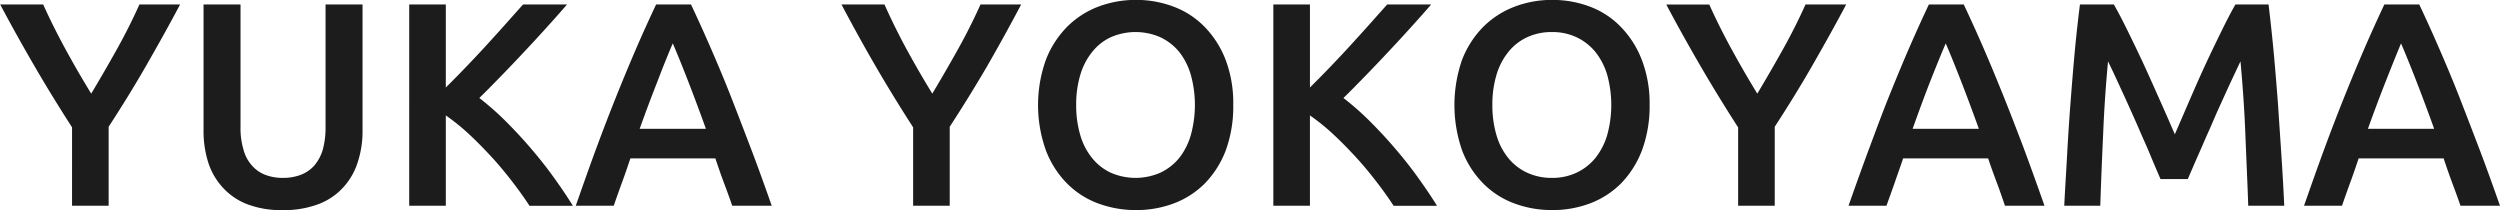
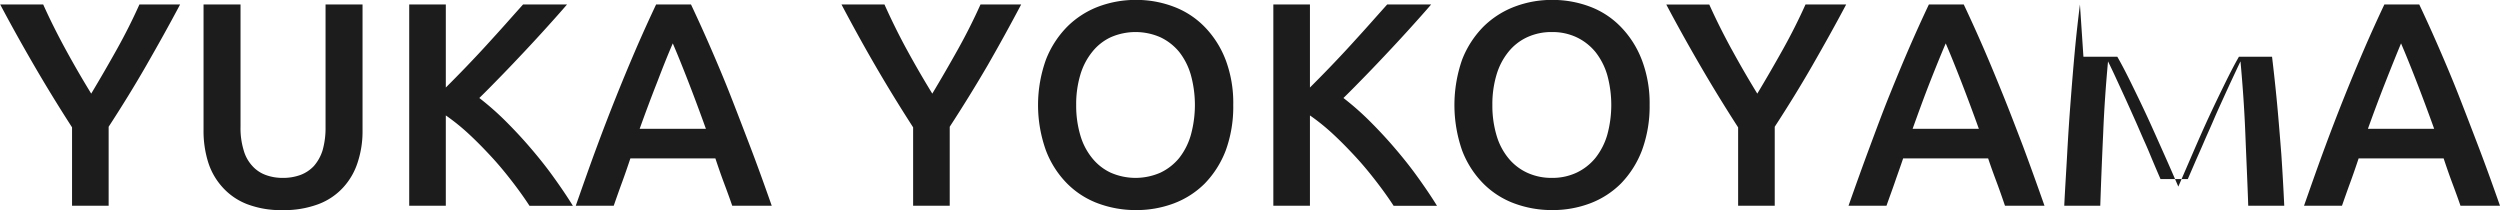
<svg xmlns="http://www.w3.org/2000/svg" width="129.09" height="10.844">
-   <path data-name="03/mv-name-en.svg" d="M7118.42 870.93c-.42-.77-.81-1.545-1.16-2.325h-2.22c.56 1.06 1.15 2.115 1.76 3.165s1.26 2.11 1.95 3.18V879h1.89v-4.08c.69-1.06 1.34-2.113 1.94-3.158s1.19-2.1 1.75-3.157h-2.1q-.525 1.17-1.17 2.325t-1.32 2.28q-.69-1.125-1.32-2.28Zm13.05 7.987a3.3 3.3 0 0 0 1.28-.862 3.461 3.461 0 0 0 .75-1.3 5.1 5.1 0 0 0 .25-1.65v-6.5h-1.91v6.315a4.253 4.253 0 0 1-.15 1.207 2.238 2.238 0 0 1-.45.818 1.83 1.83 0 0 1-.7.465 2.575 2.575 0 0 1-.9.15 2.479 2.479 0 0 1-.89-.15 1.723 1.723 0 0 1-.69-.465 1.982 1.982 0 0 1-.45-.818 3.9 3.9 0 0 1-.16-1.207v-6.315h-1.91v6.5a5.391 5.391 0 0 0 .24 1.65 3.461 3.461 0 0 0 .75 1.3 3.3 3.3 0 0 0 1.26.862 4.9 4.9 0 0 0 1.83.308 5.048 5.048 0 0 0 1.85-.308Zm13.14.083c-.32-.52-.68-1.043-1.06-1.568s-.79-1.029-1.21-1.515-.85-.939-1.28-1.365a14.577 14.577 0 0 0-1.28-1.117c.38-.37.76-.76 1.16-1.17s.79-.823 1.18-1.238.77-.827 1.14-1.237.72-.8 1.05-1.185h-2.27q-.39.435-.87.975c-.32.36-.66.733-1.01 1.117s-.71.765-1.07 1.14-.71.728-1.04 1.058v-4.29h-1.89V879h1.89v-4.665a10.891 10.891 0 0 1 1.19.96c.4.37.78.76 1.16 1.17s.73.835 1.07 1.275.64.86.9 1.26h2.24Zm10.27 0c-.39-1.11-.76-2.135-1.12-3.075s-.7-1.83-1.03-2.67-.67-1.64-1-2.4-.67-1.51-1.02-2.25h-1.8q-.525 1.11-1.02 2.25a104.57 104.57 0 0 0-2.03 5.07c-.35.94-.71 1.965-1.1 3.075h1.96c.14-.4.28-.8.43-1.208s.29-.817.43-1.237h4.39c.14.42.28.83.43 1.23s.3.805.44 1.215h2.04Zm-4.33-6.465q.45 1.155.93 2.49h-3.42q.48-1.335.93-2.475.435-1.14.78-1.935.33.765.78 1.92Zm11.3-1.605c-.42-.77-.8-1.545-1.15-2.325h-2.22c.56 1.06 1.14 2.115 1.75 3.165s1.26 2.11 1.95 3.18V879h1.89v-4.08q1.035-1.59 1.95-3.158.9-1.566 1.74-3.157h-2.1q-.525 1.17-1.17 2.325t-1.32 2.28q-.69-1.125-1.32-2.28Zm8.96 1.32a3.411 3.411 0 0 1 .61-1.185 2.651 2.651 0 0 1 .96-.765 3.193 3.193 0 0 1 2.57 0 2.819 2.819 0 0 1 .97.757 3.48 3.48 0 0 1 .6 1.185 5.844 5.844 0 0 1 0 3.105 3.471 3.471 0 0 1-.6 1.185 2.81 2.81 0 0 1-.97.758 3.193 3.193 0 0 1-2.57 0 2.686 2.686 0 0 1-.96-.758 3.317 3.317 0 0 1-.61-1.185 5.37 5.37 0 0 1-.21-1.552 5.3 5.3 0 0 1 .21-1.545Zm7.5-.8a4.982 4.982 0 0 0-1.09-1.7 4.375 4.375 0 0 0-1.6-1.035 5.411 5.411 0 0 0-1.93-.345 5.466 5.466 0 0 0-1.94.345 4.587 4.587 0 0 0-1.61 1.035 5 5 0 0 0-1.1 1.7 6.948 6.948 0 0 0 0 4.7 4.888 4.888 0 0 0 1.09 1.7 4.41 4.41 0 0 0 1.6 1.028 5.576 5.576 0 0 0 1.96.345 5.481 5.481 0 0 0 1.95-.345 4.5 4.5 0 0 0 1.6-1.028 5.015 5.015 0 0 0 1.08-1.7 6.569 6.569 0 0 0 .39-2.355 6.3 6.3 0 0 0-.4-2.348Zm10.92 7.55c-.32-.52-.68-1.043-1.06-1.568s-.79-1.029-1.21-1.515-.85-.939-1.28-1.365a14.577 14.577 0 0 0-1.28-1.117c.38-.37.76-.76 1.16-1.17s.79-.823 1.18-1.238.77-.827 1.14-1.237.72-.8 1.05-1.185h-2.27q-.39.435-.87.975c-.32.36-.66.733-1.01 1.117s-.71.765-1.07 1.14-.71.728-1.04 1.058v-4.29h-1.89V879h1.89v-4.665a10.891 10.891 0 0 1 1.19.96c.4.37.78.76 1.16 1.17s.73.835 1.07 1.275.64.86.9 1.26h2.24Zm3.07-6.75a3.411 3.411 0 0 1 .61-1.185 2.684 2.684 0 0 1 .97-.765 2.977 2.977 0 0 1 1.29-.27 2.919 2.919 0 0 1 1.27.27 2.819 2.819 0 0 1 .97.757 3.494 3.494 0 0 1 .61 1.185 5.844 5.844 0 0 1 0 3.105 3.485 3.485 0 0 1-.61 1.185 2.81 2.81 0 0 1-.97.758 2.919 2.919 0 0 1-1.27.27 2.977 2.977 0 0 1-1.29-.27 2.72 2.72 0 0 1-.97-.758 3.317 3.317 0 0 1-.61-1.185 5.37 5.37 0 0 1-.21-1.552 5.3 5.3 0 0 1 .21-1.545Zm7.5-.8a4.982 4.982 0 0 0-1.09-1.7 4.337 4.337 0 0 0-1.59-1.035 5.466 5.466 0 0 0-1.94-.345 5.411 5.411 0 0 0-1.93.345 4.627 4.627 0 0 0-1.62 1.035 5 5 0 0 0-1.1 1.7 7.112 7.112 0 0 0 0 4.7 4.888 4.888 0 0 0 1.09 1.7 4.41 4.41 0 0 0 1.6 1.028 5.576 5.576 0 0 0 1.96.345 5.481 5.481 0 0 0 1.95-.345 4.5 4.5 0 0 0 1.6-1.028 5.015 5.015 0 0 0 1.08-1.7 6.563 6.563 0 0 0 .4-2.355 6.291 6.291 0 0 0-.41-2.348Zm4.65-.517c-.42-.77-.81-1.545-1.16-2.325h-2.22c.56 1.06 1.15 2.115 1.76 3.165s1.26 2.11 1.95 3.18V879h1.89v-4.08c.69-1.06 1.34-2.113 1.94-3.158s1.19-2.1 1.75-3.157h-2.1q-.525 1.17-1.17 2.325t-1.32 2.28q-.69-1.125-1.32-2.28ZM7220.6 879q-.585-1.665-1.11-3.075c-.36-.94-.7-1.83-1.04-2.67s-.67-1.64-1-2.4-.67-1.51-1.02-2.25h-1.8q-.525 1.11-1.02 2.25c-.33.76-.66 1.56-1 2.4s-.67 1.73-1.02 2.67-.72 1.965-1.11 3.075h1.96c.14-.4.29-.8.43-1.208s.29-.817.43-1.237h4.39c.14.42.29.83.44 1.23s.29.805.43 1.215h2.04Zm-4.32-6.465q.45 1.155.93 2.49h-3.42c.32-.89.62-1.715.92-2.475s.56-1.4.79-1.935q.33.765.78 1.92Zm6.15-3.93c-.09.72-.18 1.5-.26 2.355s-.15 1.727-.22 2.632-.13 1.818-.18 2.738-.11 1.81-.15 2.67h1.86q.06-1.815.15-3.735c.05-1.28.14-2.52.25-3.72q.165.33.39.817l.48 1.043c.17.37.34.755.52 1.155s.34.787.51 1.162.31.728.45 1.058.26.61.36.84h1.41l.36-.833c.14-.324.3-.675.46-1.05s.34-.762.51-1.162.35-.788.52-1.163.33-.722.48-1.042.28-.6.39-.825c.11 1.2.2 2.44.25 3.72s.11 2.525.15 3.735h1.86q-.06-1.29-.15-2.648t-.18-2.7c-.07-.894-.14-1.77-.22-2.625s-.17-1.662-.26-2.422h-1.71c-.22.38-.46.845-.73 1.395s-.55 1.127-.83 1.732-.55 1.221-.82 1.845l-.75 1.733c-.23-.53-.48-1.108-.76-1.733s-.55-1.239-.83-1.845-.56-1.182-.83-1.732-.51-1.015-.73-1.395h-1.75ZM7244.12 879c-.39-1.11-.76-2.135-1.12-3.075s-.7-1.83-1.03-2.67-.67-1.64-1-2.4-.67-1.51-1.02-2.25h-1.8q-.525 1.11-1.02 2.25a104.57 104.57 0 0 0-2.03 5.07c-.35.94-.71 1.965-1.1 3.075h1.96c.14-.4.28-.8.43-1.208s.29-.817.43-1.237h4.39c.14.42.28.83.43 1.23s.3.805.44 1.215h2.04Zm-4.33-6.465q.45 1.155.93 2.49h-3.42q.48-1.335.93-2.475t.78-1.935q.33.765.78 1.92Z" transform="translate(-7115.03 -868.375)" style="fill:#1c1c1c;fill-rule:evenodd" />
+   <path data-name="03/mv-name-en.svg" d="M7118.42 870.93c-.42-.77-.81-1.545-1.16-2.325h-2.22c.56 1.06 1.15 2.115 1.76 3.165s1.26 2.11 1.95 3.18V879h1.89v-4.08c.69-1.06 1.34-2.113 1.94-3.158s1.19-2.1 1.75-3.157h-2.1q-.525 1.17-1.17 2.325t-1.32 2.28q-.69-1.125-1.32-2.28Zm13.05 7.987a3.3 3.3 0 0 0 1.28-.862 3.461 3.461 0 0 0 .75-1.3 5.1 5.1 0 0 0 .25-1.65v-6.5h-1.91v6.315a4.253 4.253 0 0 1-.15 1.207 2.238 2.238 0 0 1-.45.818 1.83 1.83 0 0 1-.7.465 2.575 2.575 0 0 1-.9.15 2.479 2.479 0 0 1-.89-.15 1.723 1.723 0 0 1-.69-.465 1.982 1.982 0 0 1-.45-.818 3.9 3.9 0 0 1-.16-1.207v-6.315h-1.91v6.5a5.391 5.391 0 0 0 .24 1.65 3.461 3.461 0 0 0 .75 1.3 3.3 3.3 0 0 0 1.26.862 4.9 4.9 0 0 0 1.83.308 5.048 5.048 0 0 0 1.85-.308Zm13.14.083c-.32-.52-.68-1.043-1.06-1.568s-.79-1.029-1.21-1.515-.85-.939-1.28-1.365a14.577 14.577 0 0 0-1.28-1.117c.38-.37.76-.76 1.16-1.17s.79-.823 1.18-1.238.77-.827 1.14-1.237.72-.8 1.05-1.185h-2.27q-.39.435-.87.975c-.32.36-.66.733-1.01 1.117s-.71.765-1.07 1.14-.71.728-1.04 1.058v-4.29h-1.89V879h1.89v-4.665a10.891 10.891 0 0 1 1.19.96c.4.37.78.76 1.16 1.17s.73.835 1.07 1.275.64.86.9 1.26h2.24Zm10.27 0c-.39-1.11-.76-2.135-1.12-3.075s-.7-1.83-1.03-2.67-.67-1.64-1-2.4-.67-1.51-1.02-2.25h-1.8q-.525 1.11-1.02 2.25a104.57 104.57 0 0 0-2.03 5.07c-.35.94-.71 1.965-1.1 3.075h1.96c.14-.4.28-.8.43-1.208s.29-.817.43-1.237h4.39c.14.42.28.83.43 1.23s.3.805.44 1.215h2.04Zm-4.33-6.465q.45 1.155.93 2.49h-3.42q.48-1.335.93-2.475.435-1.14.78-1.935.33.765.78 1.92Zm11.3-1.605c-.42-.77-.8-1.545-1.15-2.325h-2.22c.56 1.06 1.14 2.115 1.75 3.165s1.26 2.11 1.95 3.18V879h1.89v-4.08q1.035-1.59 1.95-3.158.9-1.566 1.74-3.157h-2.1q-.525 1.17-1.17 2.325t-1.32 2.28q-.69-1.125-1.32-2.28Zm8.96 1.32a3.411 3.411 0 0 1 .61-1.185 2.651 2.651 0 0 1 .96-.765 3.193 3.193 0 0 1 2.57 0 2.819 2.819 0 0 1 .97.757 3.48 3.48 0 0 1 .6 1.185 5.844 5.844 0 0 1 0 3.105 3.471 3.471 0 0 1-.6 1.185 2.81 2.81 0 0 1-.97.758 3.193 3.193 0 0 1-2.57 0 2.686 2.686 0 0 1-.96-.758 3.317 3.317 0 0 1-.61-1.185 5.37 5.37 0 0 1-.21-1.552 5.3 5.3 0 0 1 .21-1.545Zm7.5-.8a4.982 4.982 0 0 0-1.09-1.7 4.375 4.375 0 0 0-1.6-1.035 5.411 5.411 0 0 0-1.93-.345 5.466 5.466 0 0 0-1.94.345 4.587 4.587 0 0 0-1.61 1.035 5 5 0 0 0-1.1 1.7 6.948 6.948 0 0 0 0 4.7 4.888 4.888 0 0 0 1.09 1.7 4.41 4.41 0 0 0 1.6 1.028 5.576 5.576 0 0 0 1.96.345 5.481 5.481 0 0 0 1.95-.345 4.5 4.5 0 0 0 1.6-1.028 5.015 5.015 0 0 0 1.08-1.7 6.569 6.569 0 0 0 .39-2.355 6.3 6.3 0 0 0-.4-2.348Zm10.92 7.55c-.32-.52-.68-1.043-1.06-1.568s-.79-1.029-1.21-1.515-.85-.939-1.28-1.365a14.577 14.577 0 0 0-1.28-1.117c.38-.37.76-.76 1.16-1.17s.79-.823 1.18-1.238.77-.827 1.14-1.237.72-.8 1.05-1.185h-2.27q-.39.435-.87.975c-.32.36-.66.733-1.01 1.117s-.71.765-1.07 1.14-.71.728-1.04 1.058v-4.29h-1.89V879h1.89v-4.665a10.891 10.891 0 0 1 1.19.96c.4.37.78.76 1.16 1.17s.73.835 1.07 1.275.64.86.9 1.26h2.24Zm3.07-6.75a3.411 3.411 0 0 1 .61-1.185 2.684 2.684 0 0 1 .97-.765 2.977 2.977 0 0 1 1.29-.27 2.919 2.919 0 0 1 1.27.27 2.819 2.819 0 0 1 .97.757 3.494 3.494 0 0 1 .61 1.185 5.844 5.844 0 0 1 0 3.105 3.485 3.485 0 0 1-.61 1.185 2.81 2.81 0 0 1-.97.758 2.919 2.919 0 0 1-1.27.27 2.977 2.977 0 0 1-1.29-.27 2.72 2.72 0 0 1-.97-.758 3.317 3.317 0 0 1-.61-1.185 5.37 5.37 0 0 1-.21-1.552 5.3 5.3 0 0 1 .21-1.545Zm7.5-.8a4.982 4.982 0 0 0-1.09-1.7 4.337 4.337 0 0 0-1.59-1.035 5.466 5.466 0 0 0-1.94-.345 5.411 5.411 0 0 0-1.93.345 4.627 4.627 0 0 0-1.62 1.035 5 5 0 0 0-1.1 1.7 7.112 7.112 0 0 0 0 4.7 4.888 4.888 0 0 0 1.09 1.7 4.41 4.41 0 0 0 1.6 1.028 5.576 5.576 0 0 0 1.96.345 5.481 5.481 0 0 0 1.95-.345 4.5 4.5 0 0 0 1.6-1.028 5.015 5.015 0 0 0 1.08-1.7 6.563 6.563 0 0 0 .4-2.355 6.291 6.291 0 0 0-.41-2.348Zm4.65-.517c-.42-.77-.81-1.545-1.16-2.325h-2.22c.56 1.06 1.15 2.115 1.76 3.165s1.26 2.11 1.95 3.18V879h1.89v-4.08c.69-1.06 1.34-2.113 1.94-3.158s1.19-2.1 1.75-3.157h-2.1q-.525 1.17-1.17 2.325t-1.32 2.28q-.69-1.125-1.32-2.28ZM7220.6 879q-.585-1.665-1.11-3.075c-.36-.94-.7-1.83-1.04-2.67s-.67-1.64-1-2.4-.67-1.51-1.02-2.25h-1.8q-.525 1.11-1.02 2.25c-.33.76-.66 1.56-1 2.4s-.67 1.73-1.02 2.67-.72 1.965-1.11 3.075h1.96c.14-.4.29-.8.43-1.208s.29-.817.43-1.237h4.39c.14.42.29.83.44 1.23s.29.805.43 1.215h2.04Zm-4.32-6.465q.45 1.155.93 2.49h-3.42c.32-.89.62-1.715.92-2.475s.56-1.4.79-1.935q.33.765.78 1.92Zm6.15-3.93c-.09.72-.18 1.5-.26 2.355s-.15 1.727-.22 2.632-.13 1.818-.18 2.738-.11 1.81-.15 2.67h1.86q.06-1.815.15-3.735c.05-1.28.14-2.52.25-3.72q.165.33.39.817l.48 1.043c.17.37.34.755.52 1.155s.34.787.51 1.162.31.728.45 1.058.26.61.36.84h1.41l.36-.833c.14-.324.3-.675.46-1.05s.34-.762.51-1.162.35-.788.52-1.163.33-.722.48-1.042.28-.6.39-.825c.11 1.2.2 2.44.25 3.72s.11 2.525.15 3.735h1.86q-.06-1.29-.15-2.648c-.07-.894-.14-1.77-.22-2.625s-.17-1.662-.26-2.422h-1.71c-.22.38-.46.845-.73 1.395s-.55 1.127-.83 1.732-.55 1.221-.82 1.845l-.75 1.733c-.23-.53-.48-1.108-.76-1.733s-.55-1.239-.83-1.845-.56-1.182-.83-1.732-.51-1.015-.73-1.395h-1.75ZM7244.12 879c-.39-1.11-.76-2.135-1.12-3.075s-.7-1.83-1.03-2.67-.67-1.64-1-2.4-.67-1.51-1.02-2.25h-1.8q-.525 1.11-1.02 2.25a104.57 104.57 0 0 0-2.03 5.07c-.35.94-.71 1.965-1.1 3.075h1.96c.14-.4.28-.8.43-1.208s.29-.817.43-1.237h4.39c.14.42.28.83.43 1.23s.3.805.44 1.215h2.04Zm-4.33-6.465q.45 1.155.93 2.49h-3.42q.48-1.335.93-2.475t.78-1.935q.33.765.78 1.92Z" transform="translate(-7115.03 -868.375)" style="fill:#1c1c1c;fill-rule:evenodd" />
</svg>